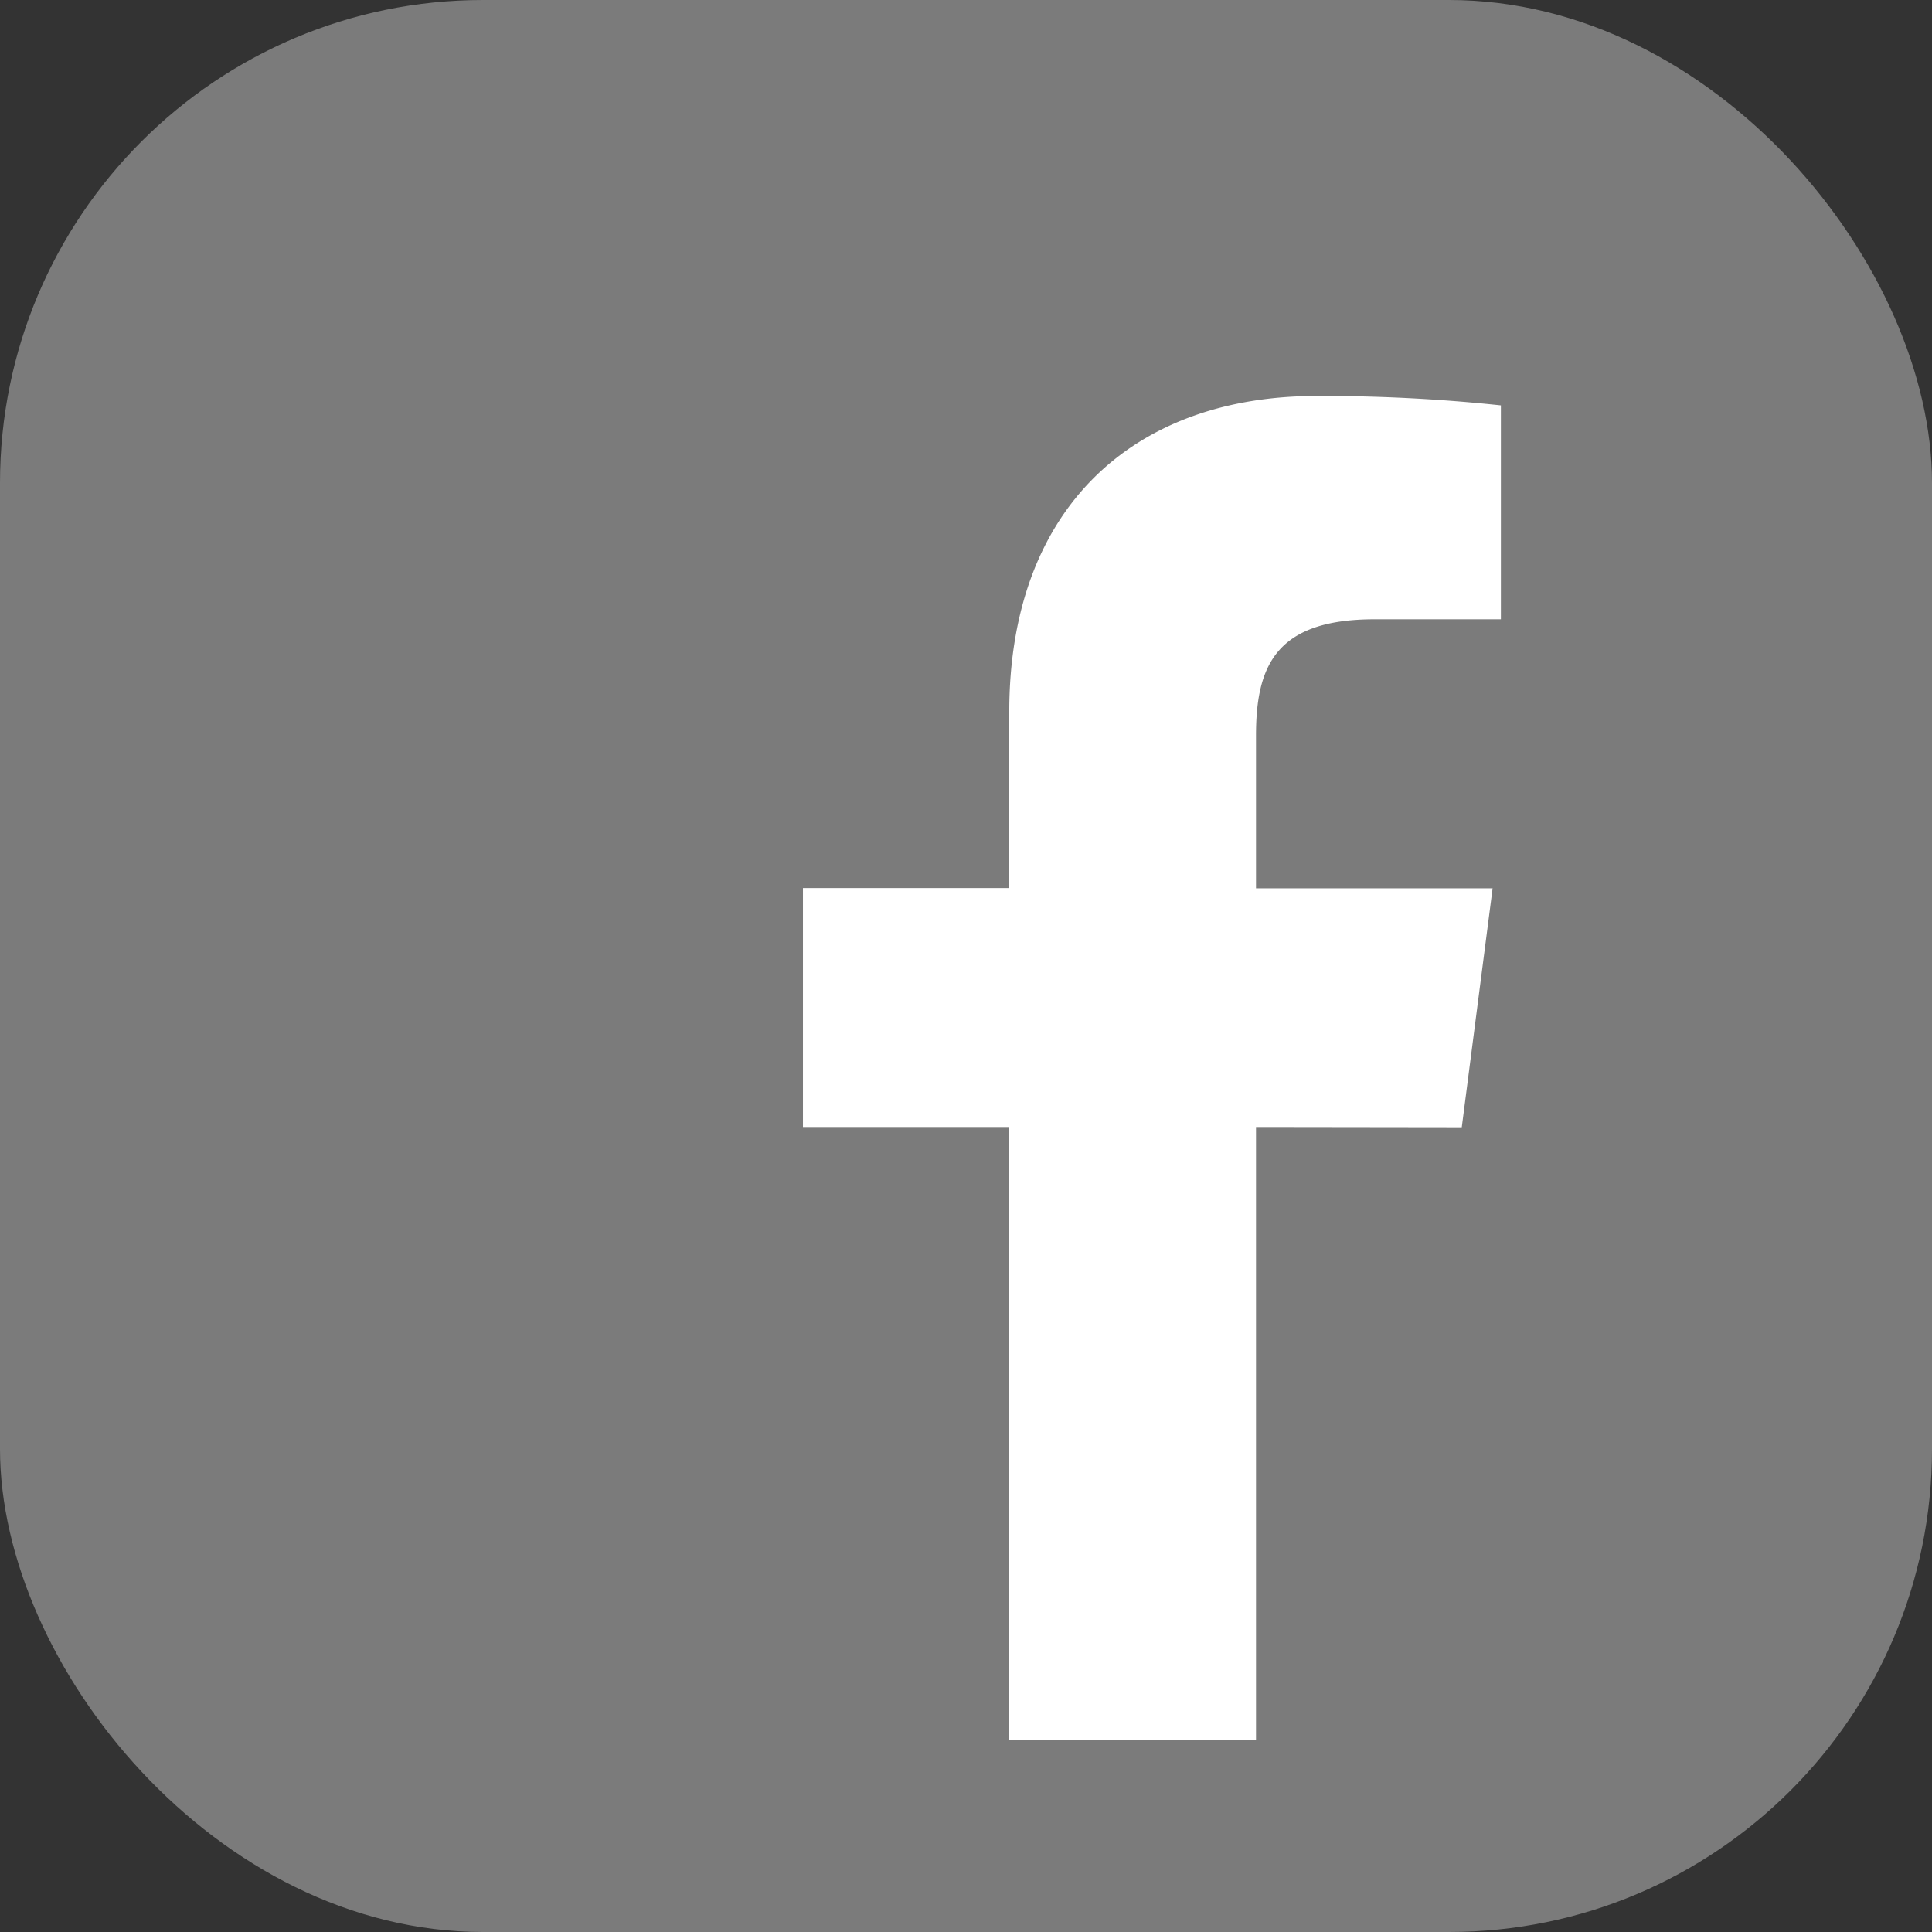
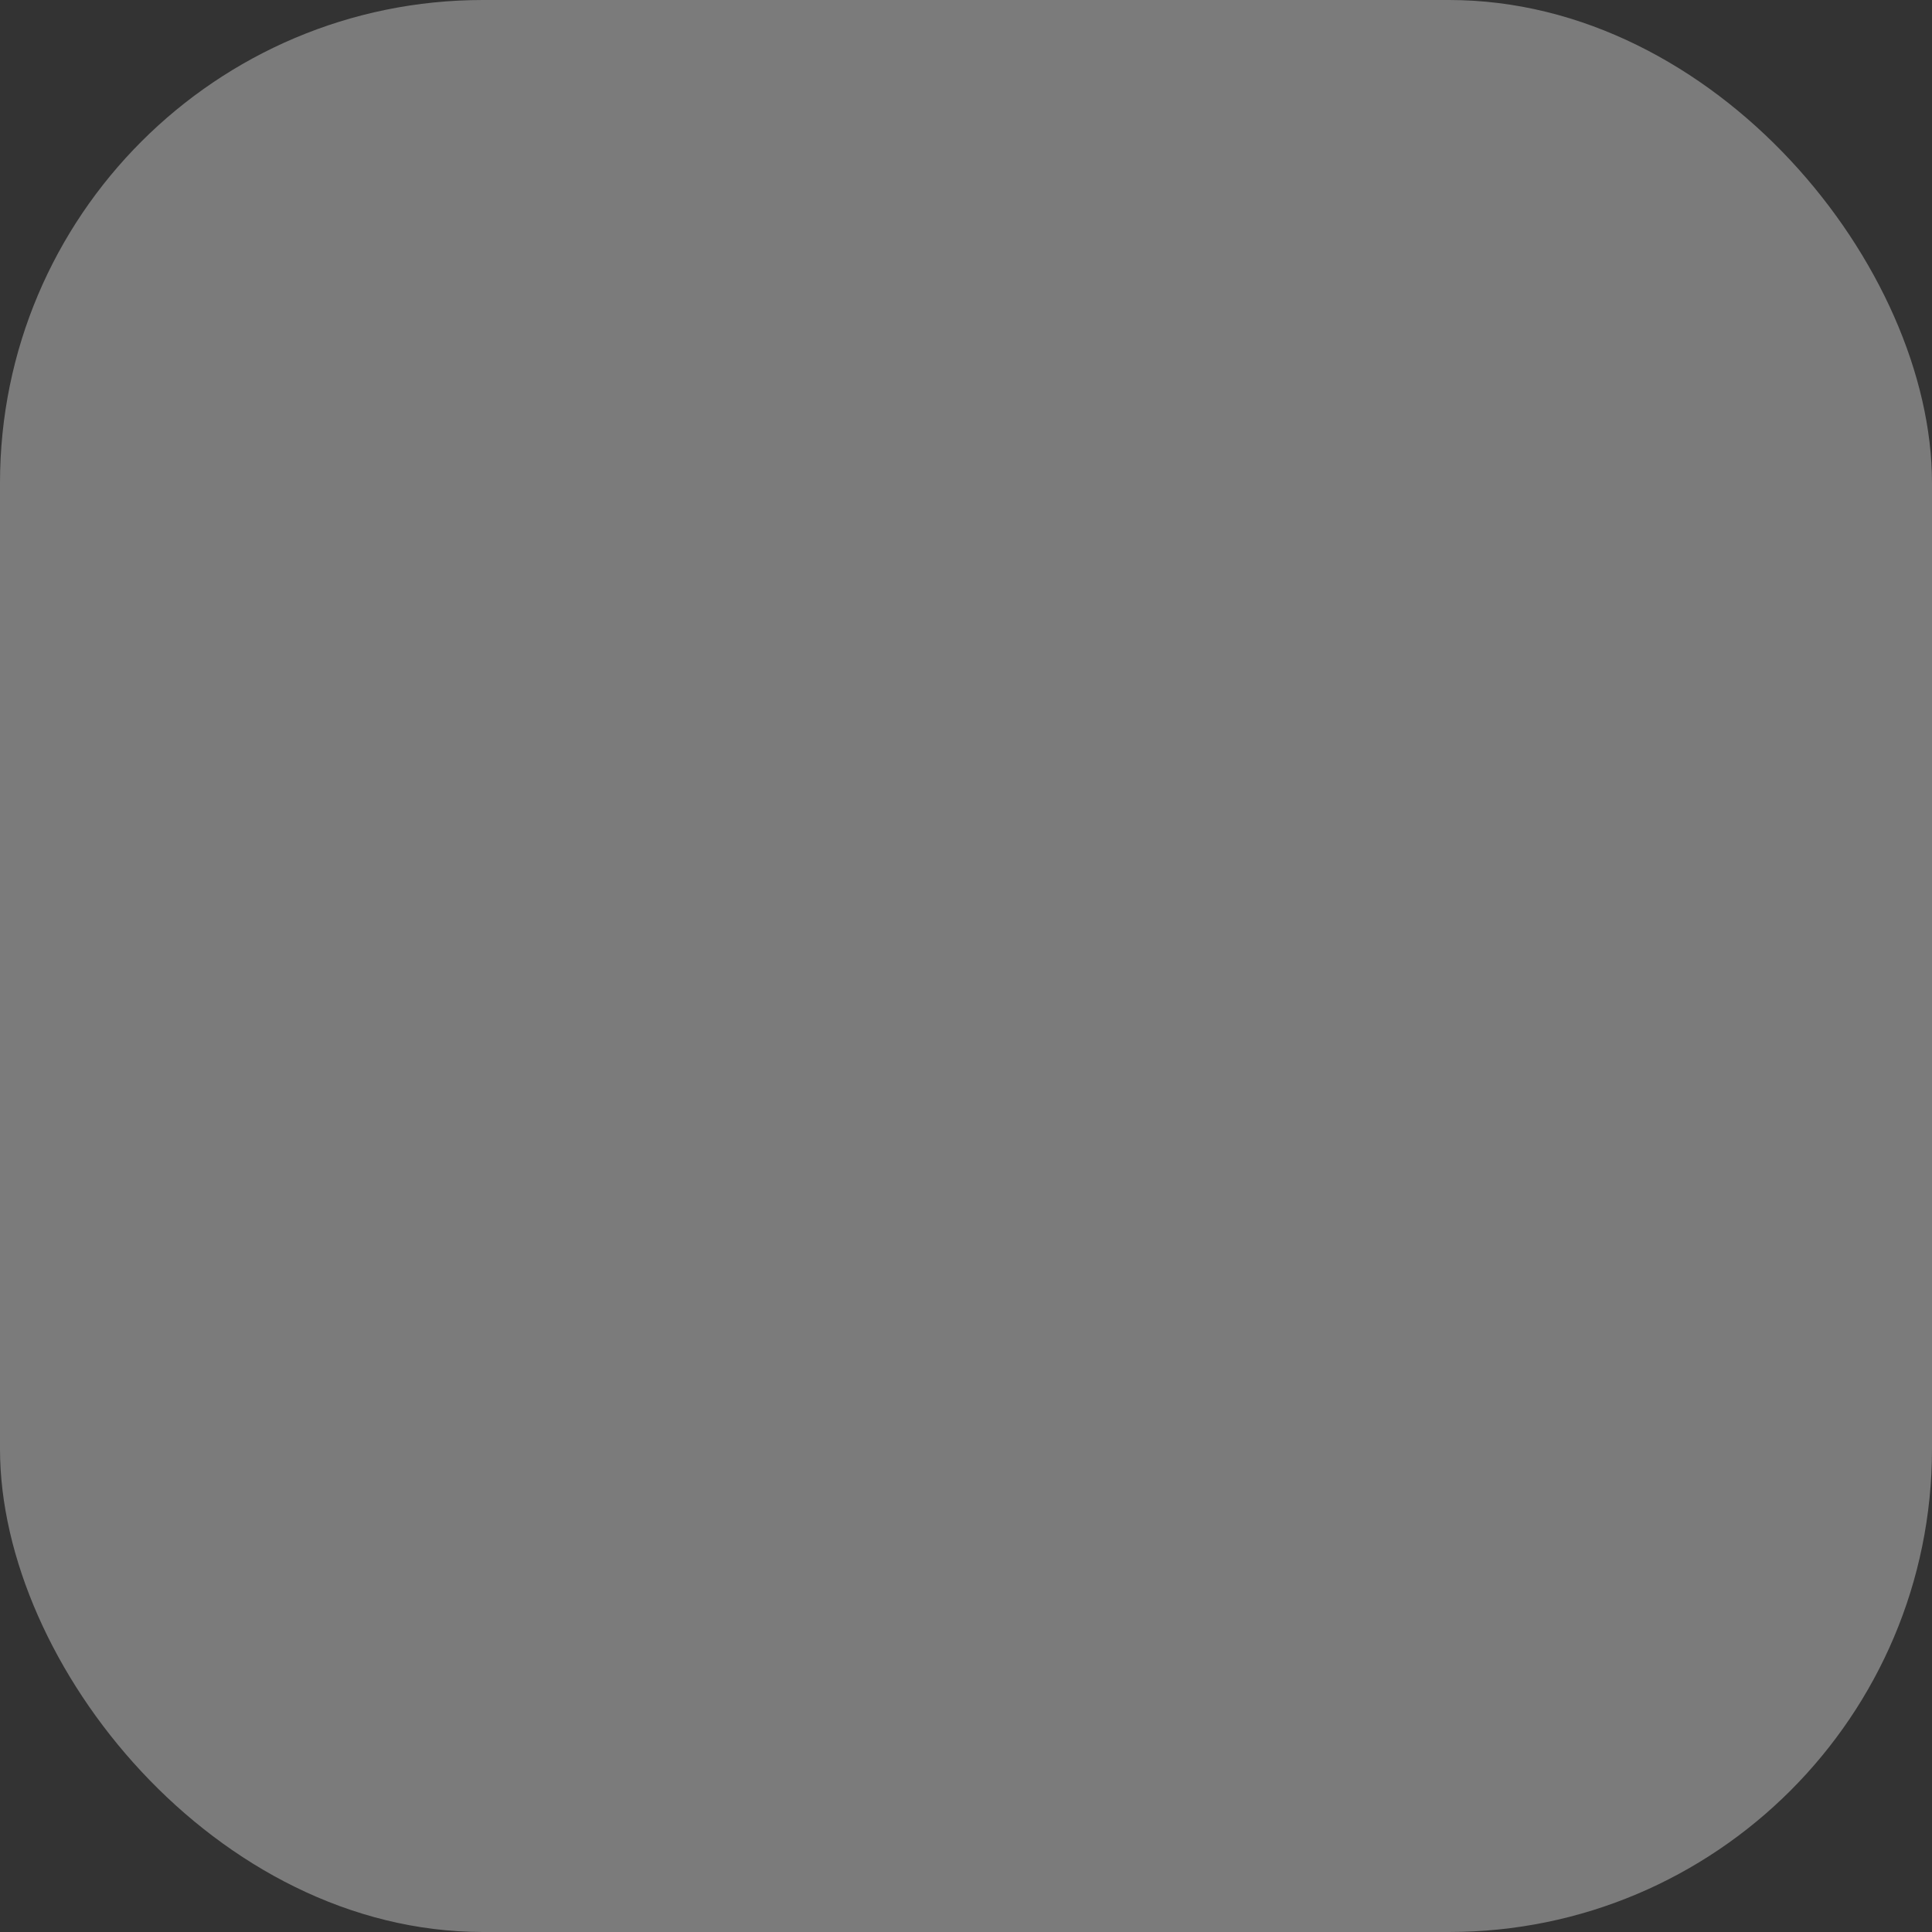
<svg xmlns="http://www.w3.org/2000/svg" width="28" height="28" viewBox="0 0 28 28">
  <rect x="0" y="0" width="28" height="28" fill="#333333" stroke="none" />
  <g id="グループ_7093" data-name="グループ 7093" transform="translate(-92.537 -115.288)">
    <rect id="長方形_1400" data-name="長方形 1400" width="28" height="28" rx="7" transform="translate(92.537 115.288)" fill="#838383" opacity="0.9" />
-     <path id="パス_12848" data-name="パス 12848" d="M165.282,155.376l.447-3.463H162.3V149.7c0-1,.28-1.686,1.717-1.686h1.832v-3.1a24.48,24.48,0,0,0-2.672-.136c-2.644,0-4.453,1.614-4.453,4.578v2.553h-2.99v3.463h2.99v8.885H162.3v-8.885Z" transform="translate(-51.56 -23.751)" fill="#fff" />
  </g>
</svg>